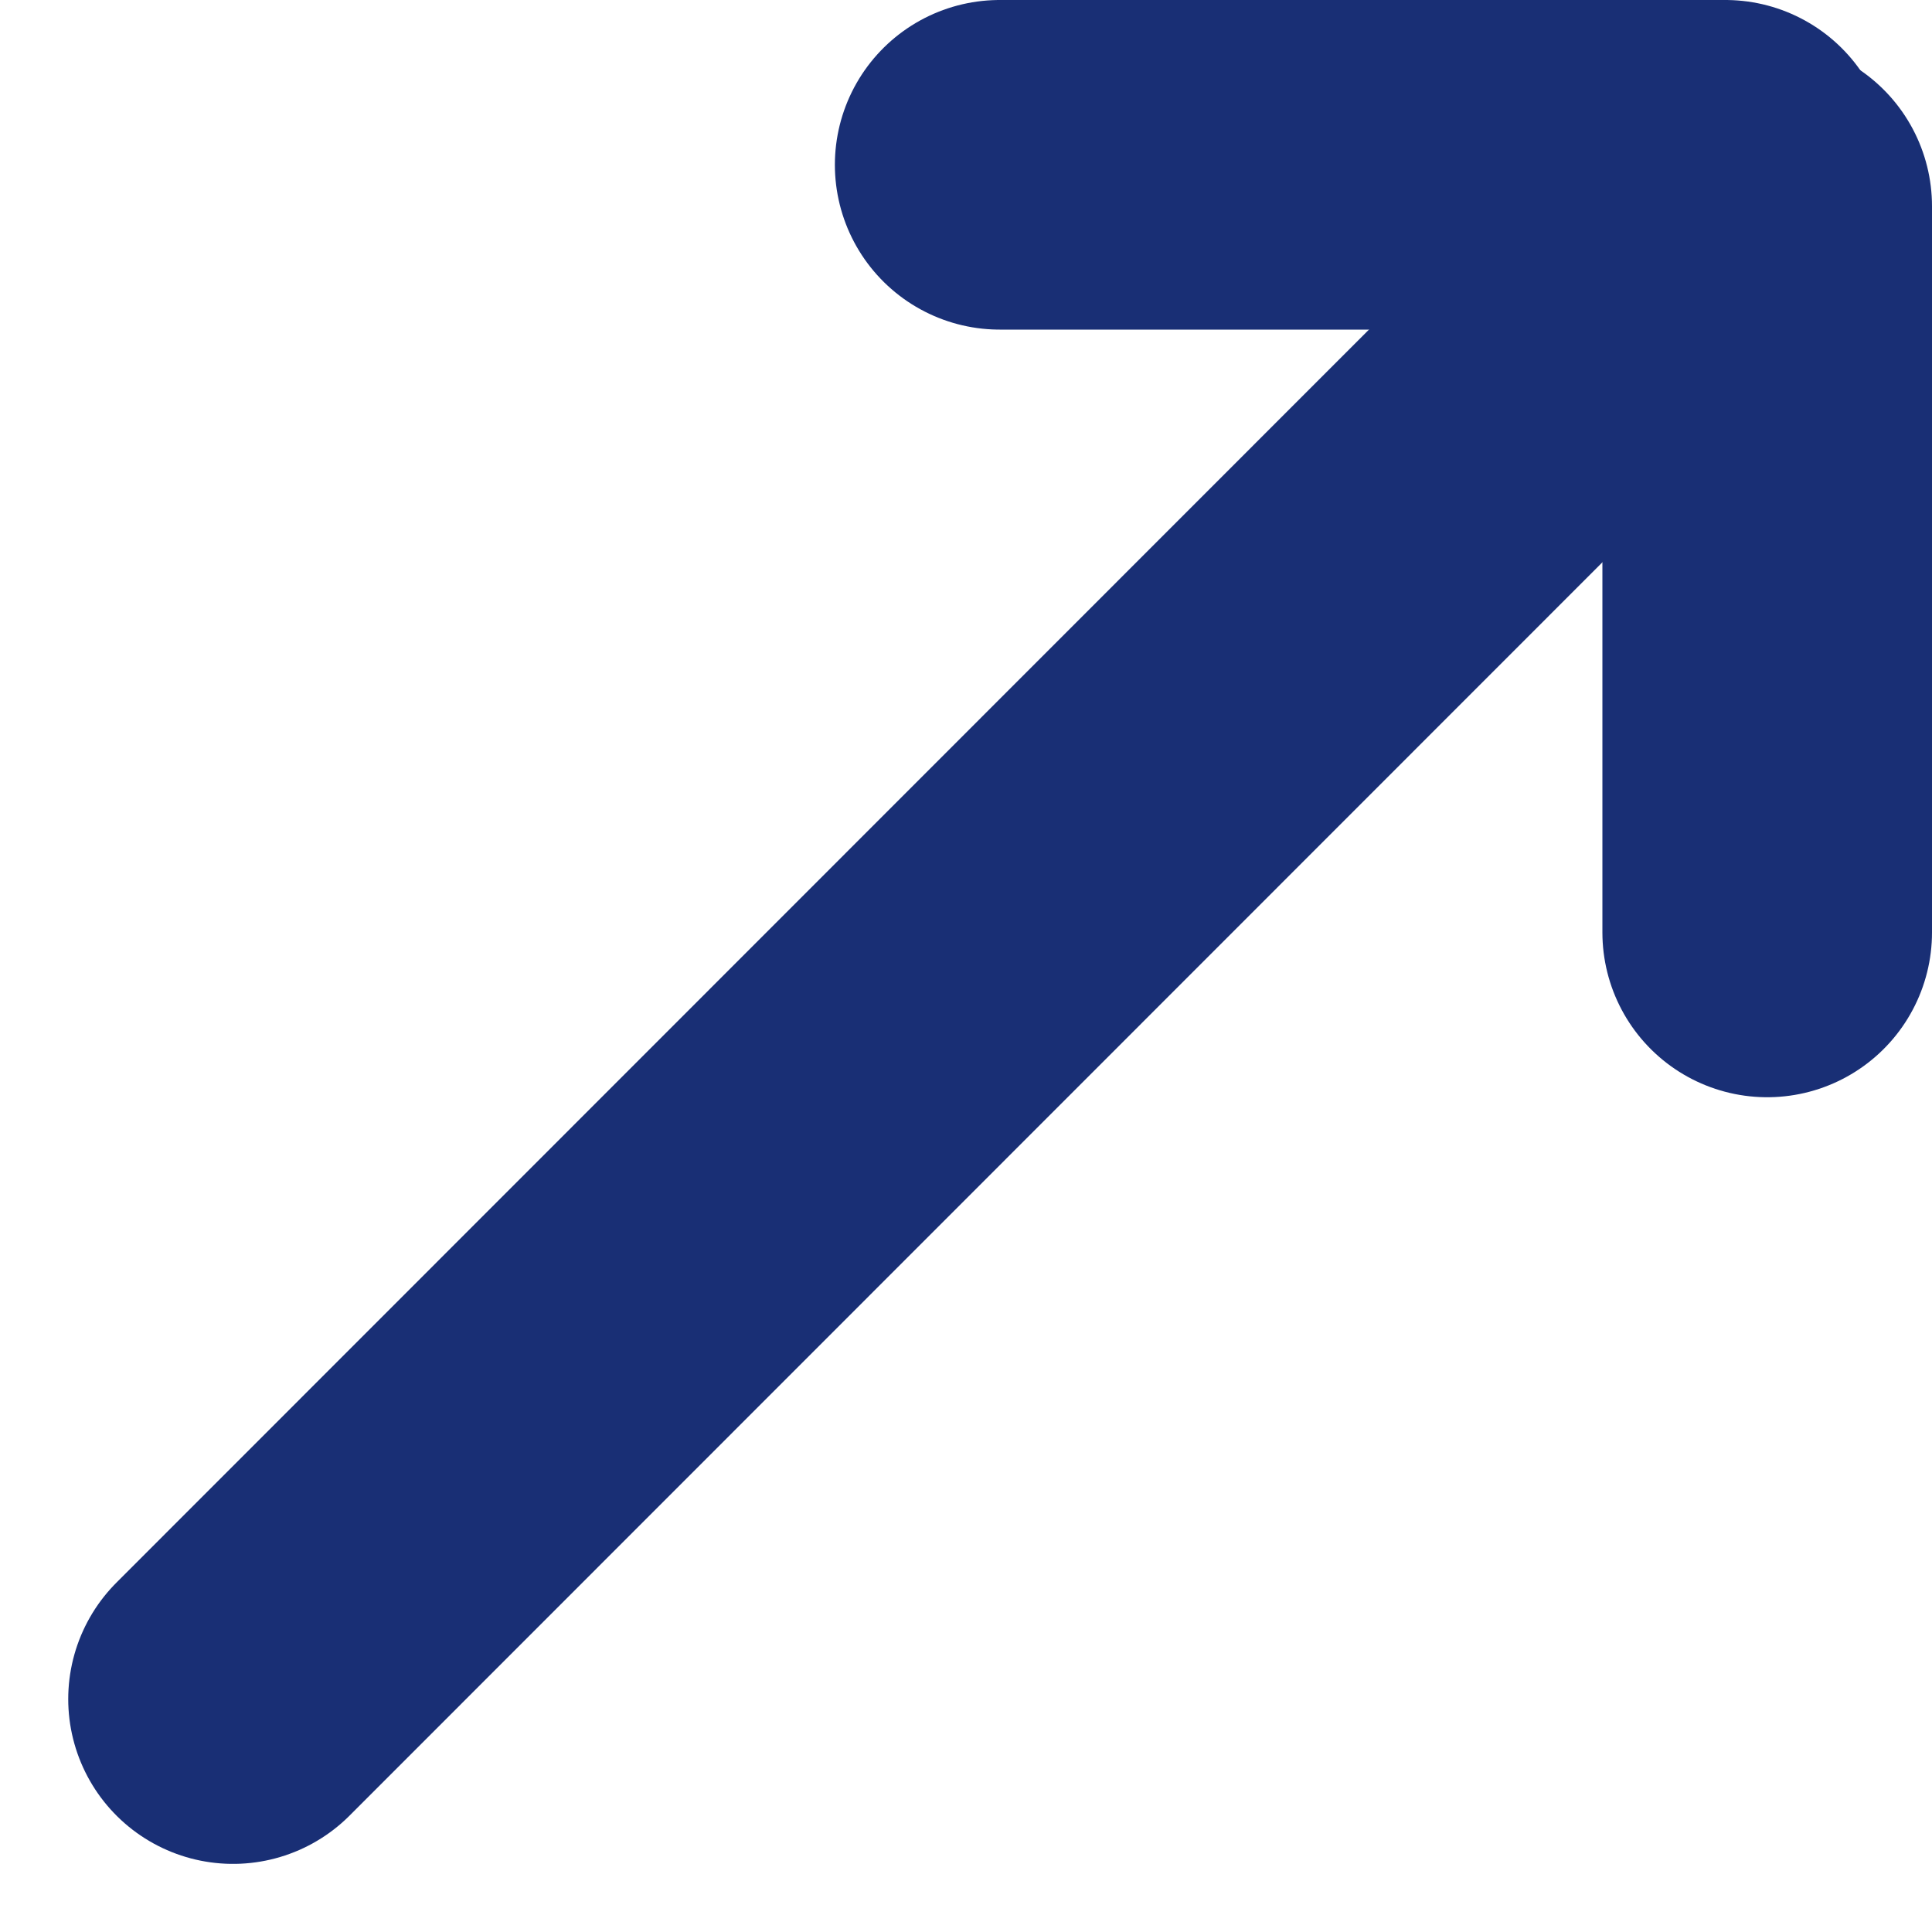
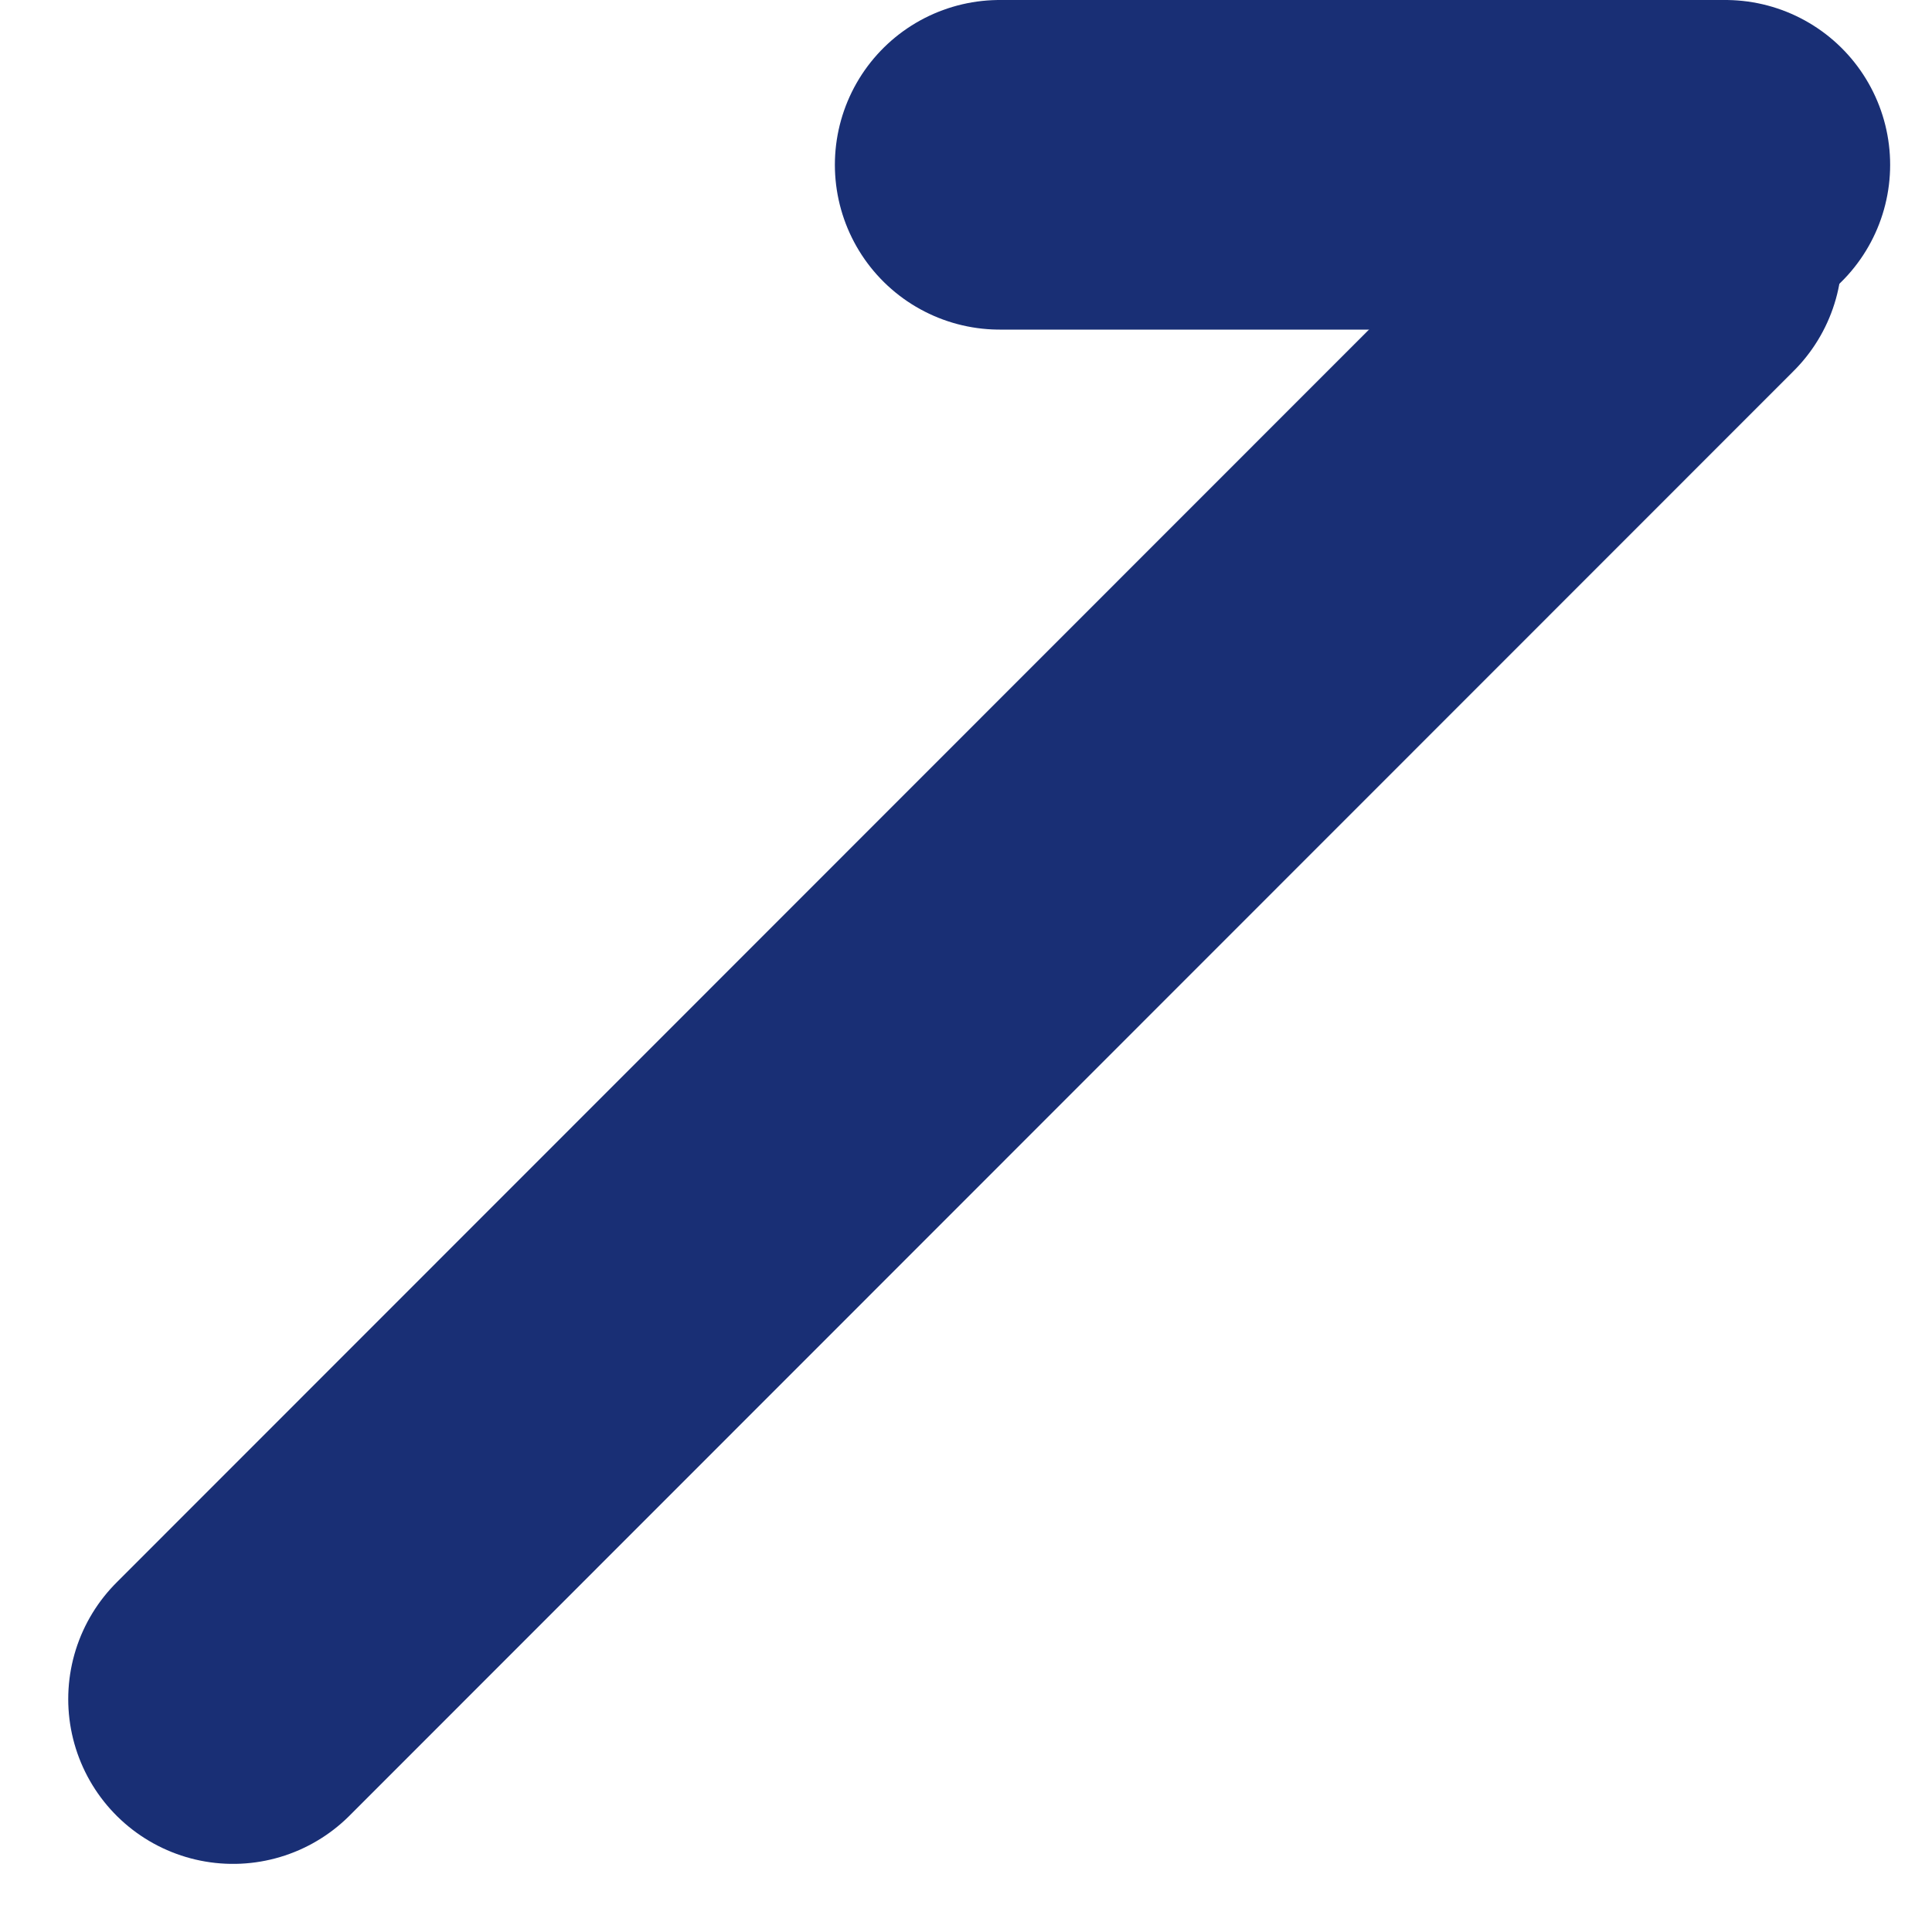
<svg xmlns="http://www.w3.org/2000/svg" width="17.585" height="17.586" viewBox="0 0 17.585 17.586">
  <defs>
    <style>.a{fill:none;stroke:#192f75;stroke-linecap:round;stroke-width:3px;}</style>
  </defs>
  <g transform="translate(-550.363 -4167.043)">
    <line class="a" y1="13.15" x2="13.145" transform="translate(552.484 4169.358)" />
    <line class="a" x2="6.605" transform="translate(559.462 4168.543)" />
-     <line class="a" y2="6.61" transform="translate(566.448 4168.92)" />
  </g>
</svg>